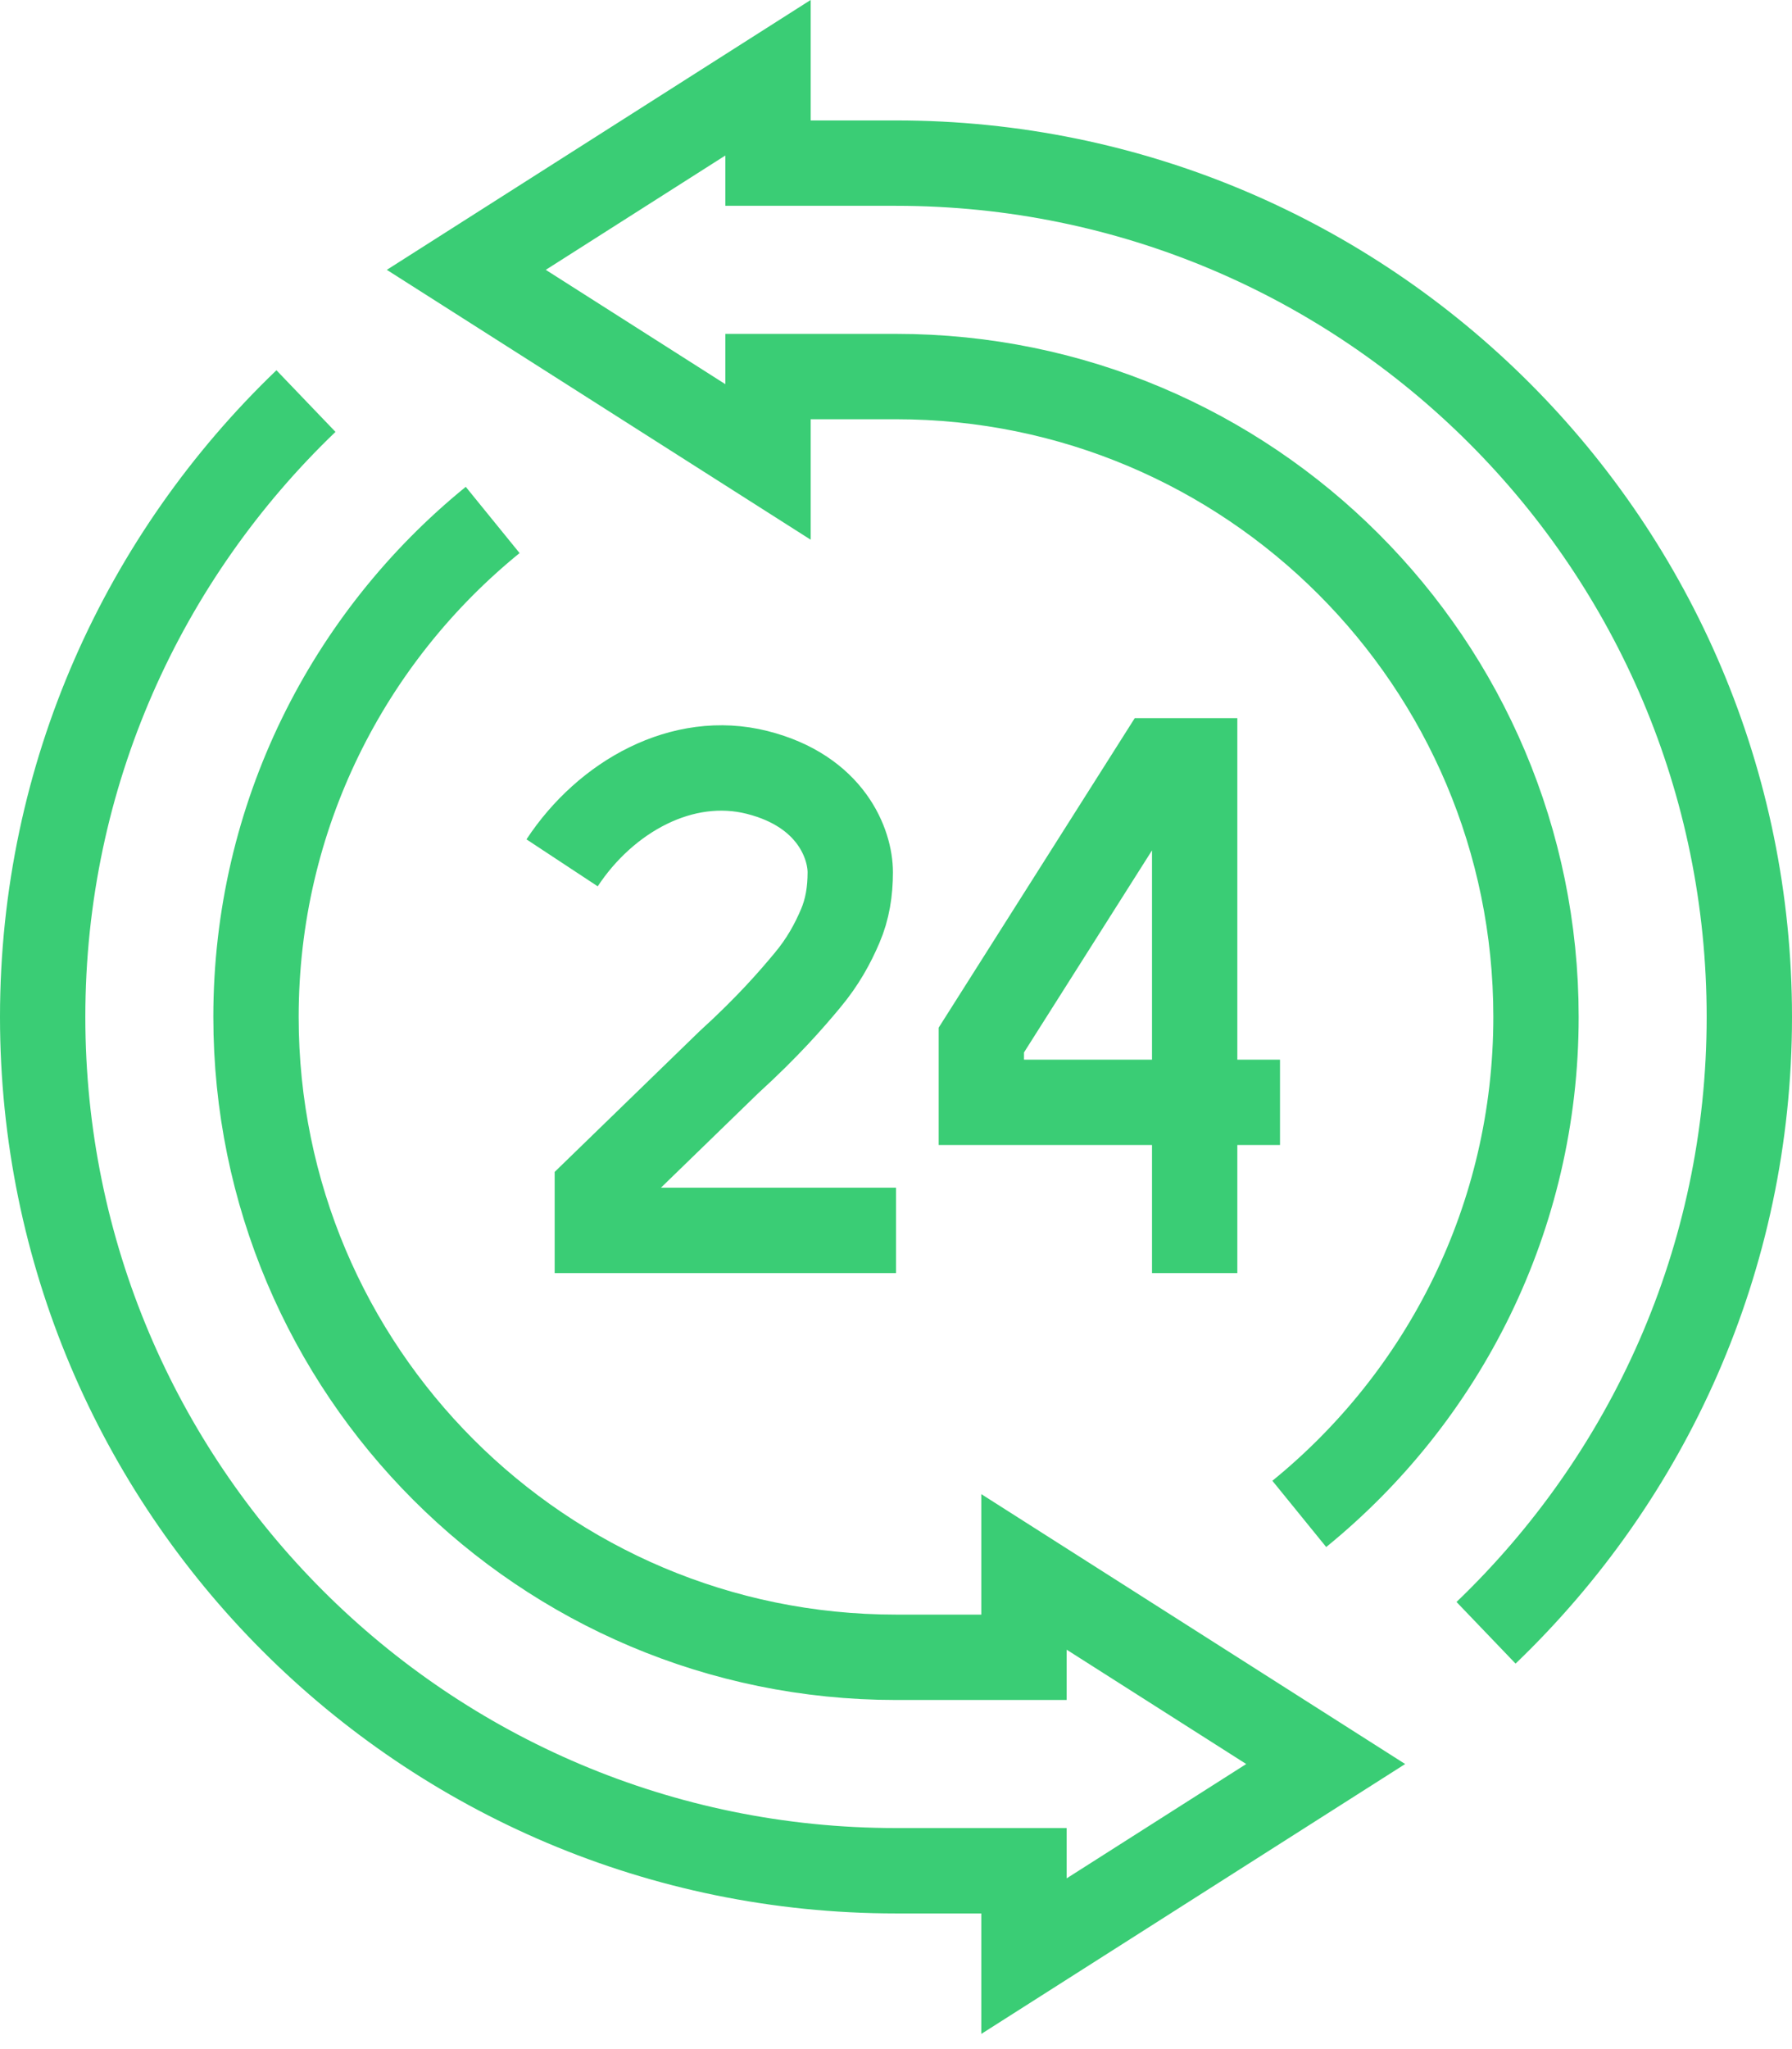
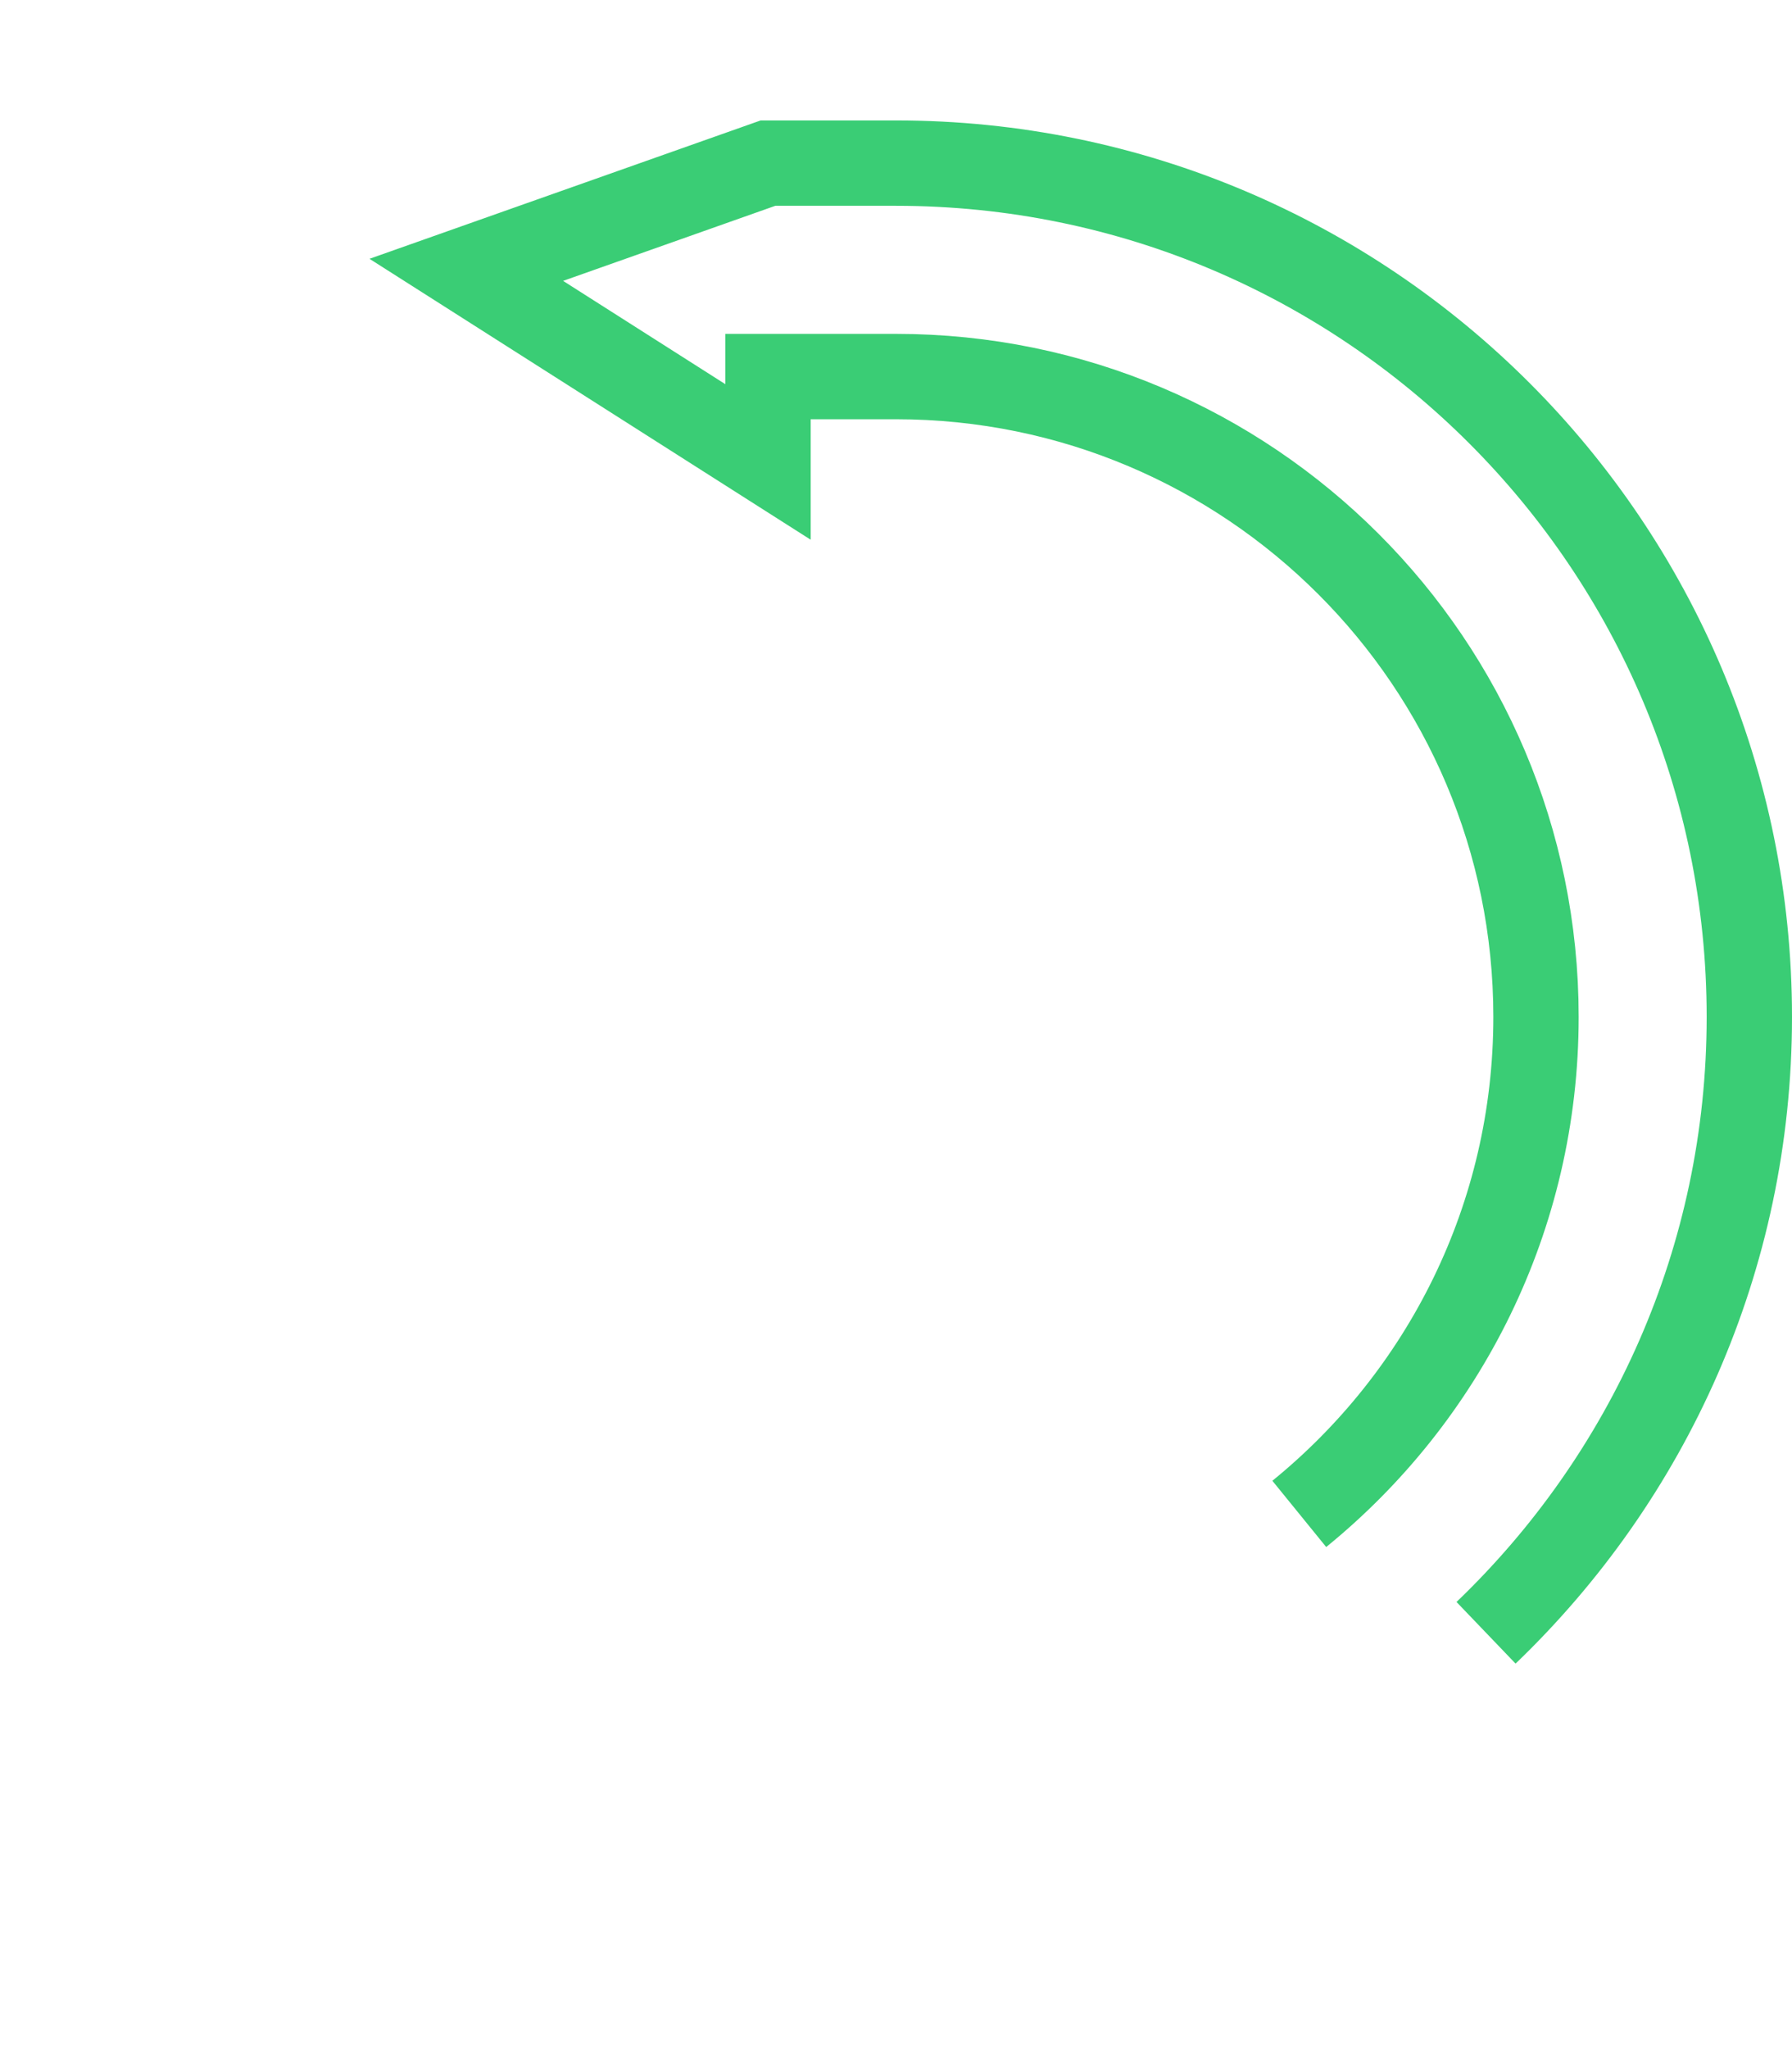
<svg xmlns="http://www.w3.org/2000/svg" width="42px" height="48px" viewBox="0 0 42 48" version="1.1">
  <title>Page 1</title>
  <desc>Created with Sketch.</desc>
  <defs />
  <g id="Landing-Pages" stroke="none" stroke-width="1" fill="none" fill-rule="evenodd">
    <g id="Design---LP---Update-–-August-7th-V2" transform="translate(-526, -926)" stroke-width="2" stroke="#3ACD75">
      <g id="Group-2" transform="translate(66, 741)">
        <g id="Group-4" transform="translate(461, 186)">
          <g id="Page-1">
-             <path d="M20,27.822 L13,27.822 L13,26.875 L16.083,23.883 C17,23.048 17.553,22.409 17.921,21.967 C18.291,21.525 18.517,21.102 18.69,20.699 C18.864,20.296 18.928,19.874 18.928,19.432 C18.928,18.788 18.493,17.536 16.746,17.094 C14.999,16.653 13.2,17.655 12.174,19.212" id="Stroke-1" />
-             <polyline id="Stroke-3" points="29 24.822 22 24.822 22 23.363 26.146 16.822 27 16.822 27 28.822" />
-             <path d="M6.171,8.395 C2.374,12.035 0,17.146 0,22.822 C0,33.868 8.954,42.822 20,42.822 L23,42.822 L23,44.822 L30.071,40.322 L23,35.822 L23,37.822 L20,37.822 C11.715,37.822 5,31.106 5,22.822 C5,18.122 7.164,13.93 10.547,11.18" id="Stroke-5" />
-             <path d="M33.829,37.248 C37.626,33.608 40,28.497 40,22.821 C40,11.775 31.046,2.821 20,2.821 L17,2.821 L17,0.821 L9.929,5.321 L17,9.821 L17,7.821 L20,7.821 C28.284,7.821 35,14.537 35,22.821 C35,27.521 32.835,31.713 29.452,34.463" id="Stroke-7" />
+             <path d="M33.829,37.248 C37.626,33.608 40,28.497 40,22.821 C40,11.775 31.046,2.821 20,2.821 L17,2.821 L9.929,5.321 L17,9.821 L17,7.821 L20,7.821 C28.284,7.821 35,14.537 35,22.821 C35,27.521 32.835,31.713 29.452,34.463" id="Stroke-7" />
          </g>
        </g>
      </g>
    </g>
  </g>
</svg>